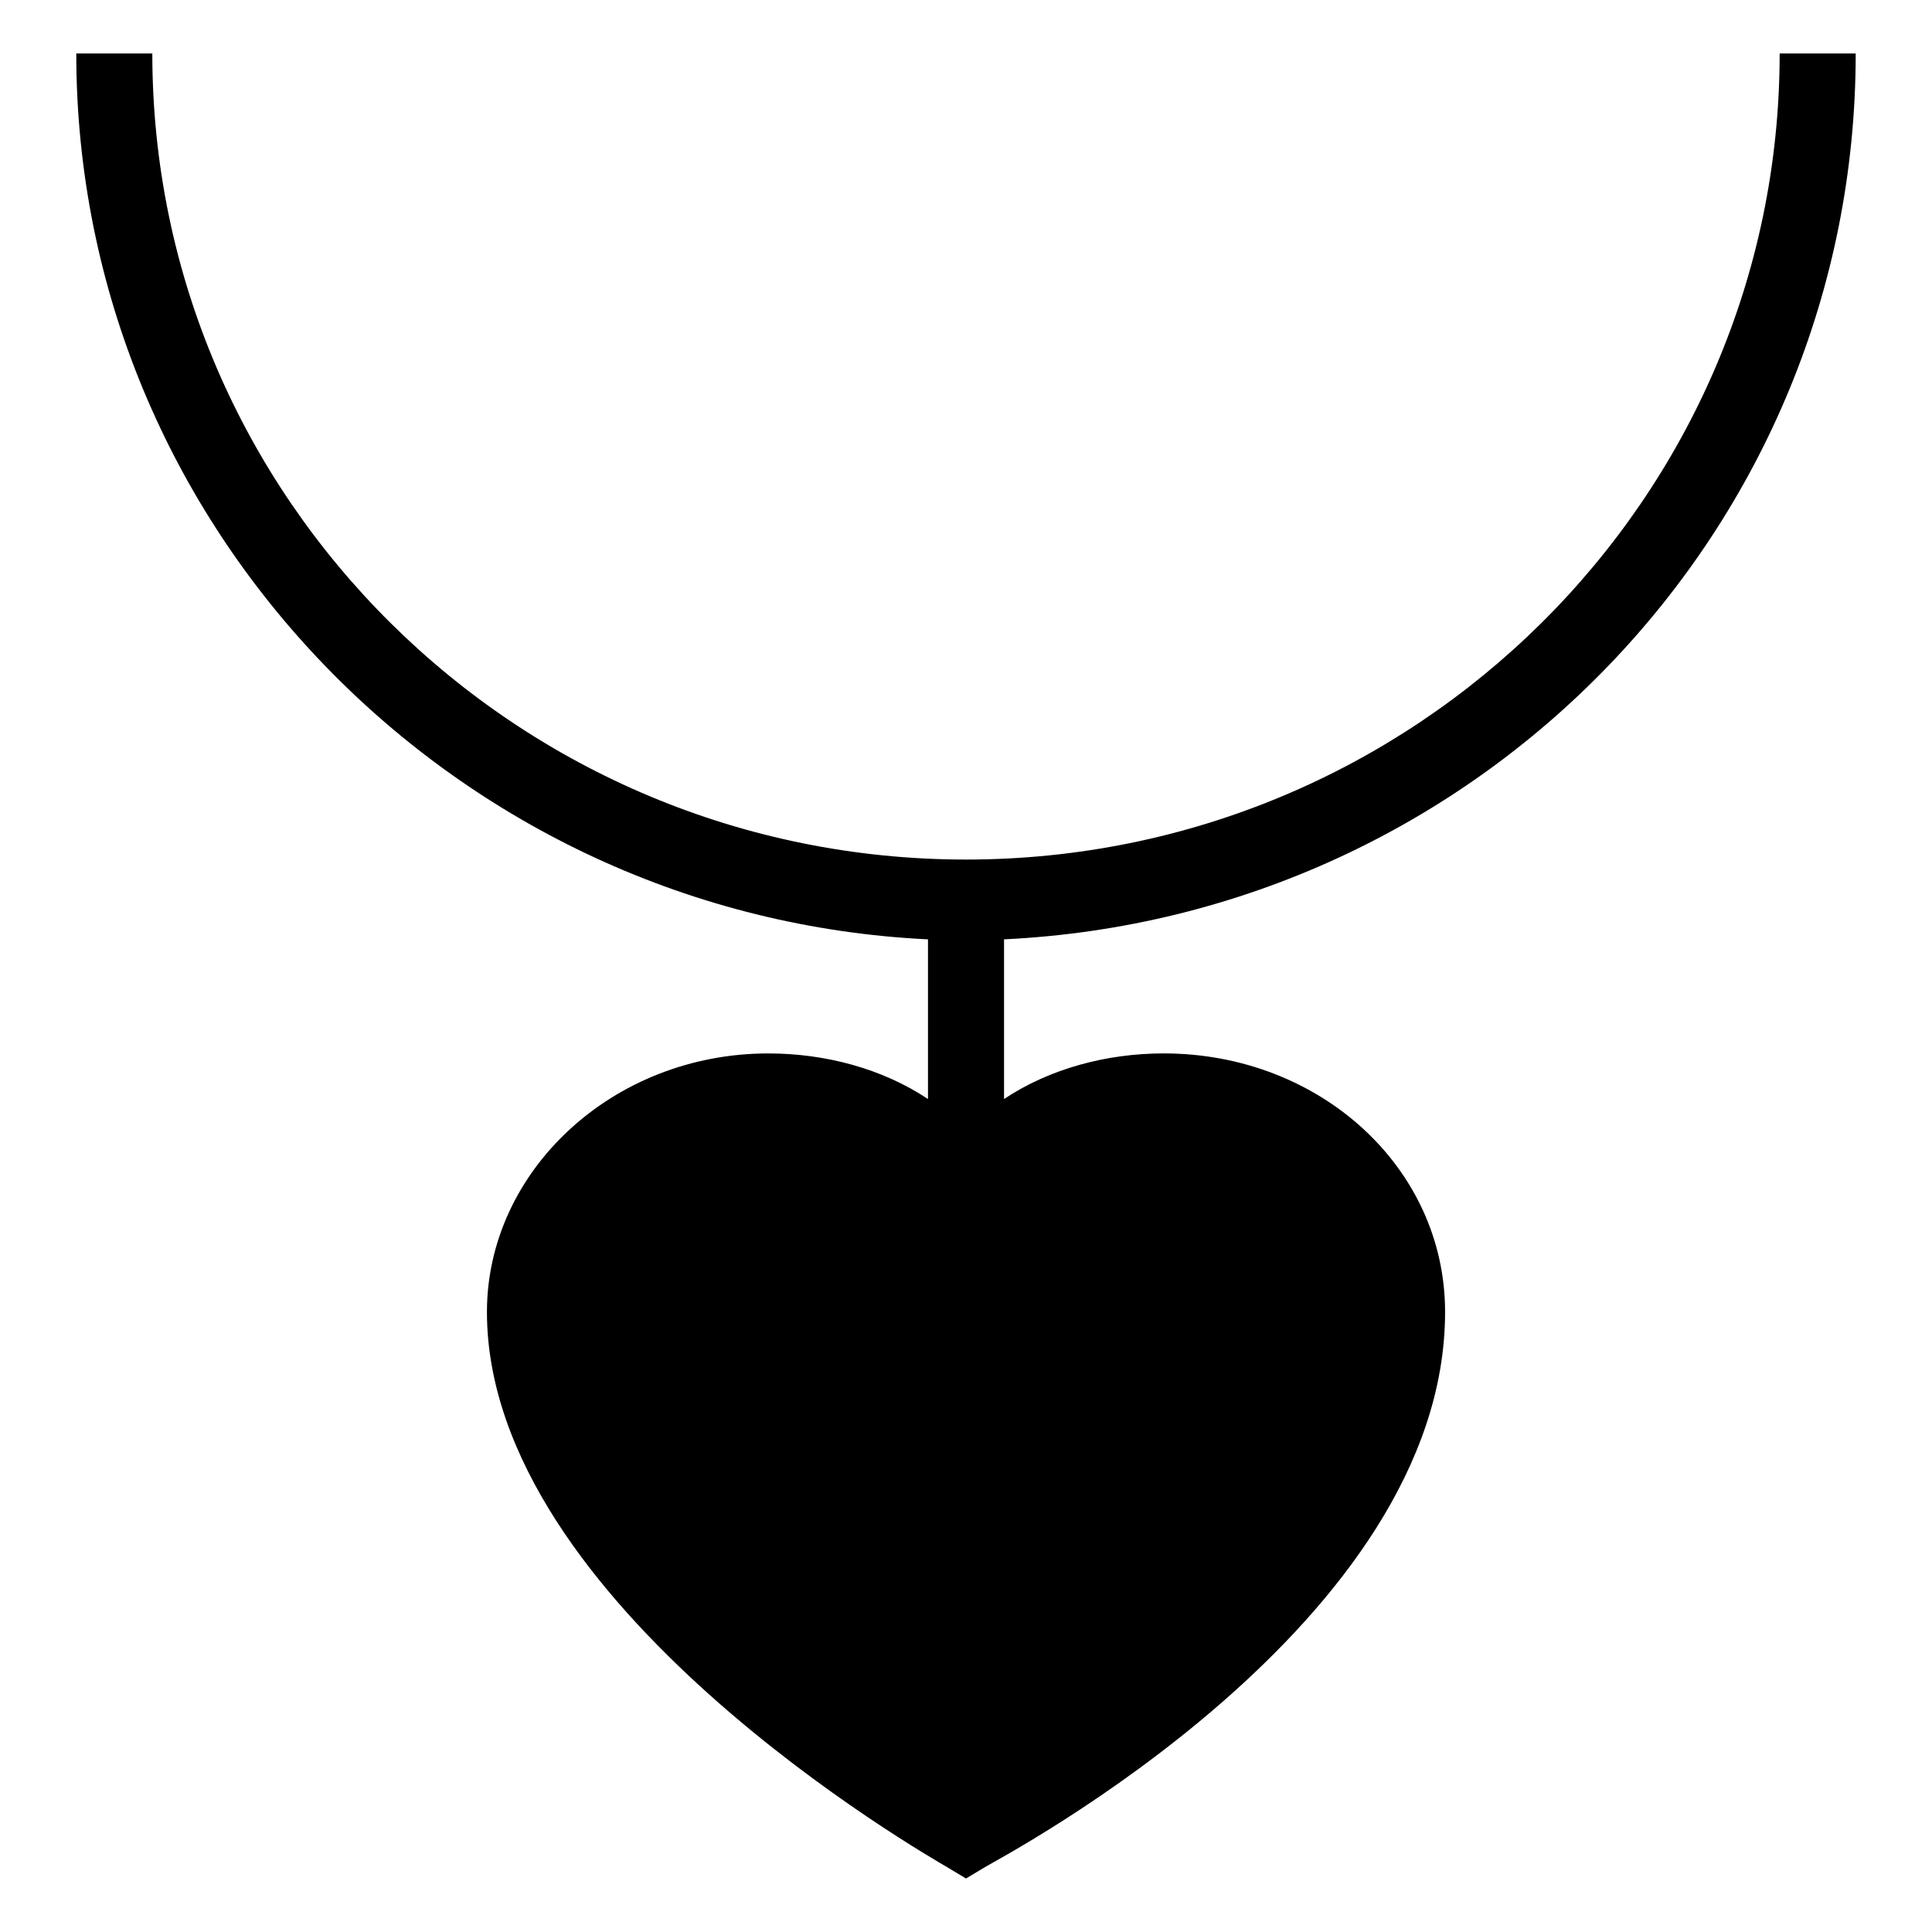
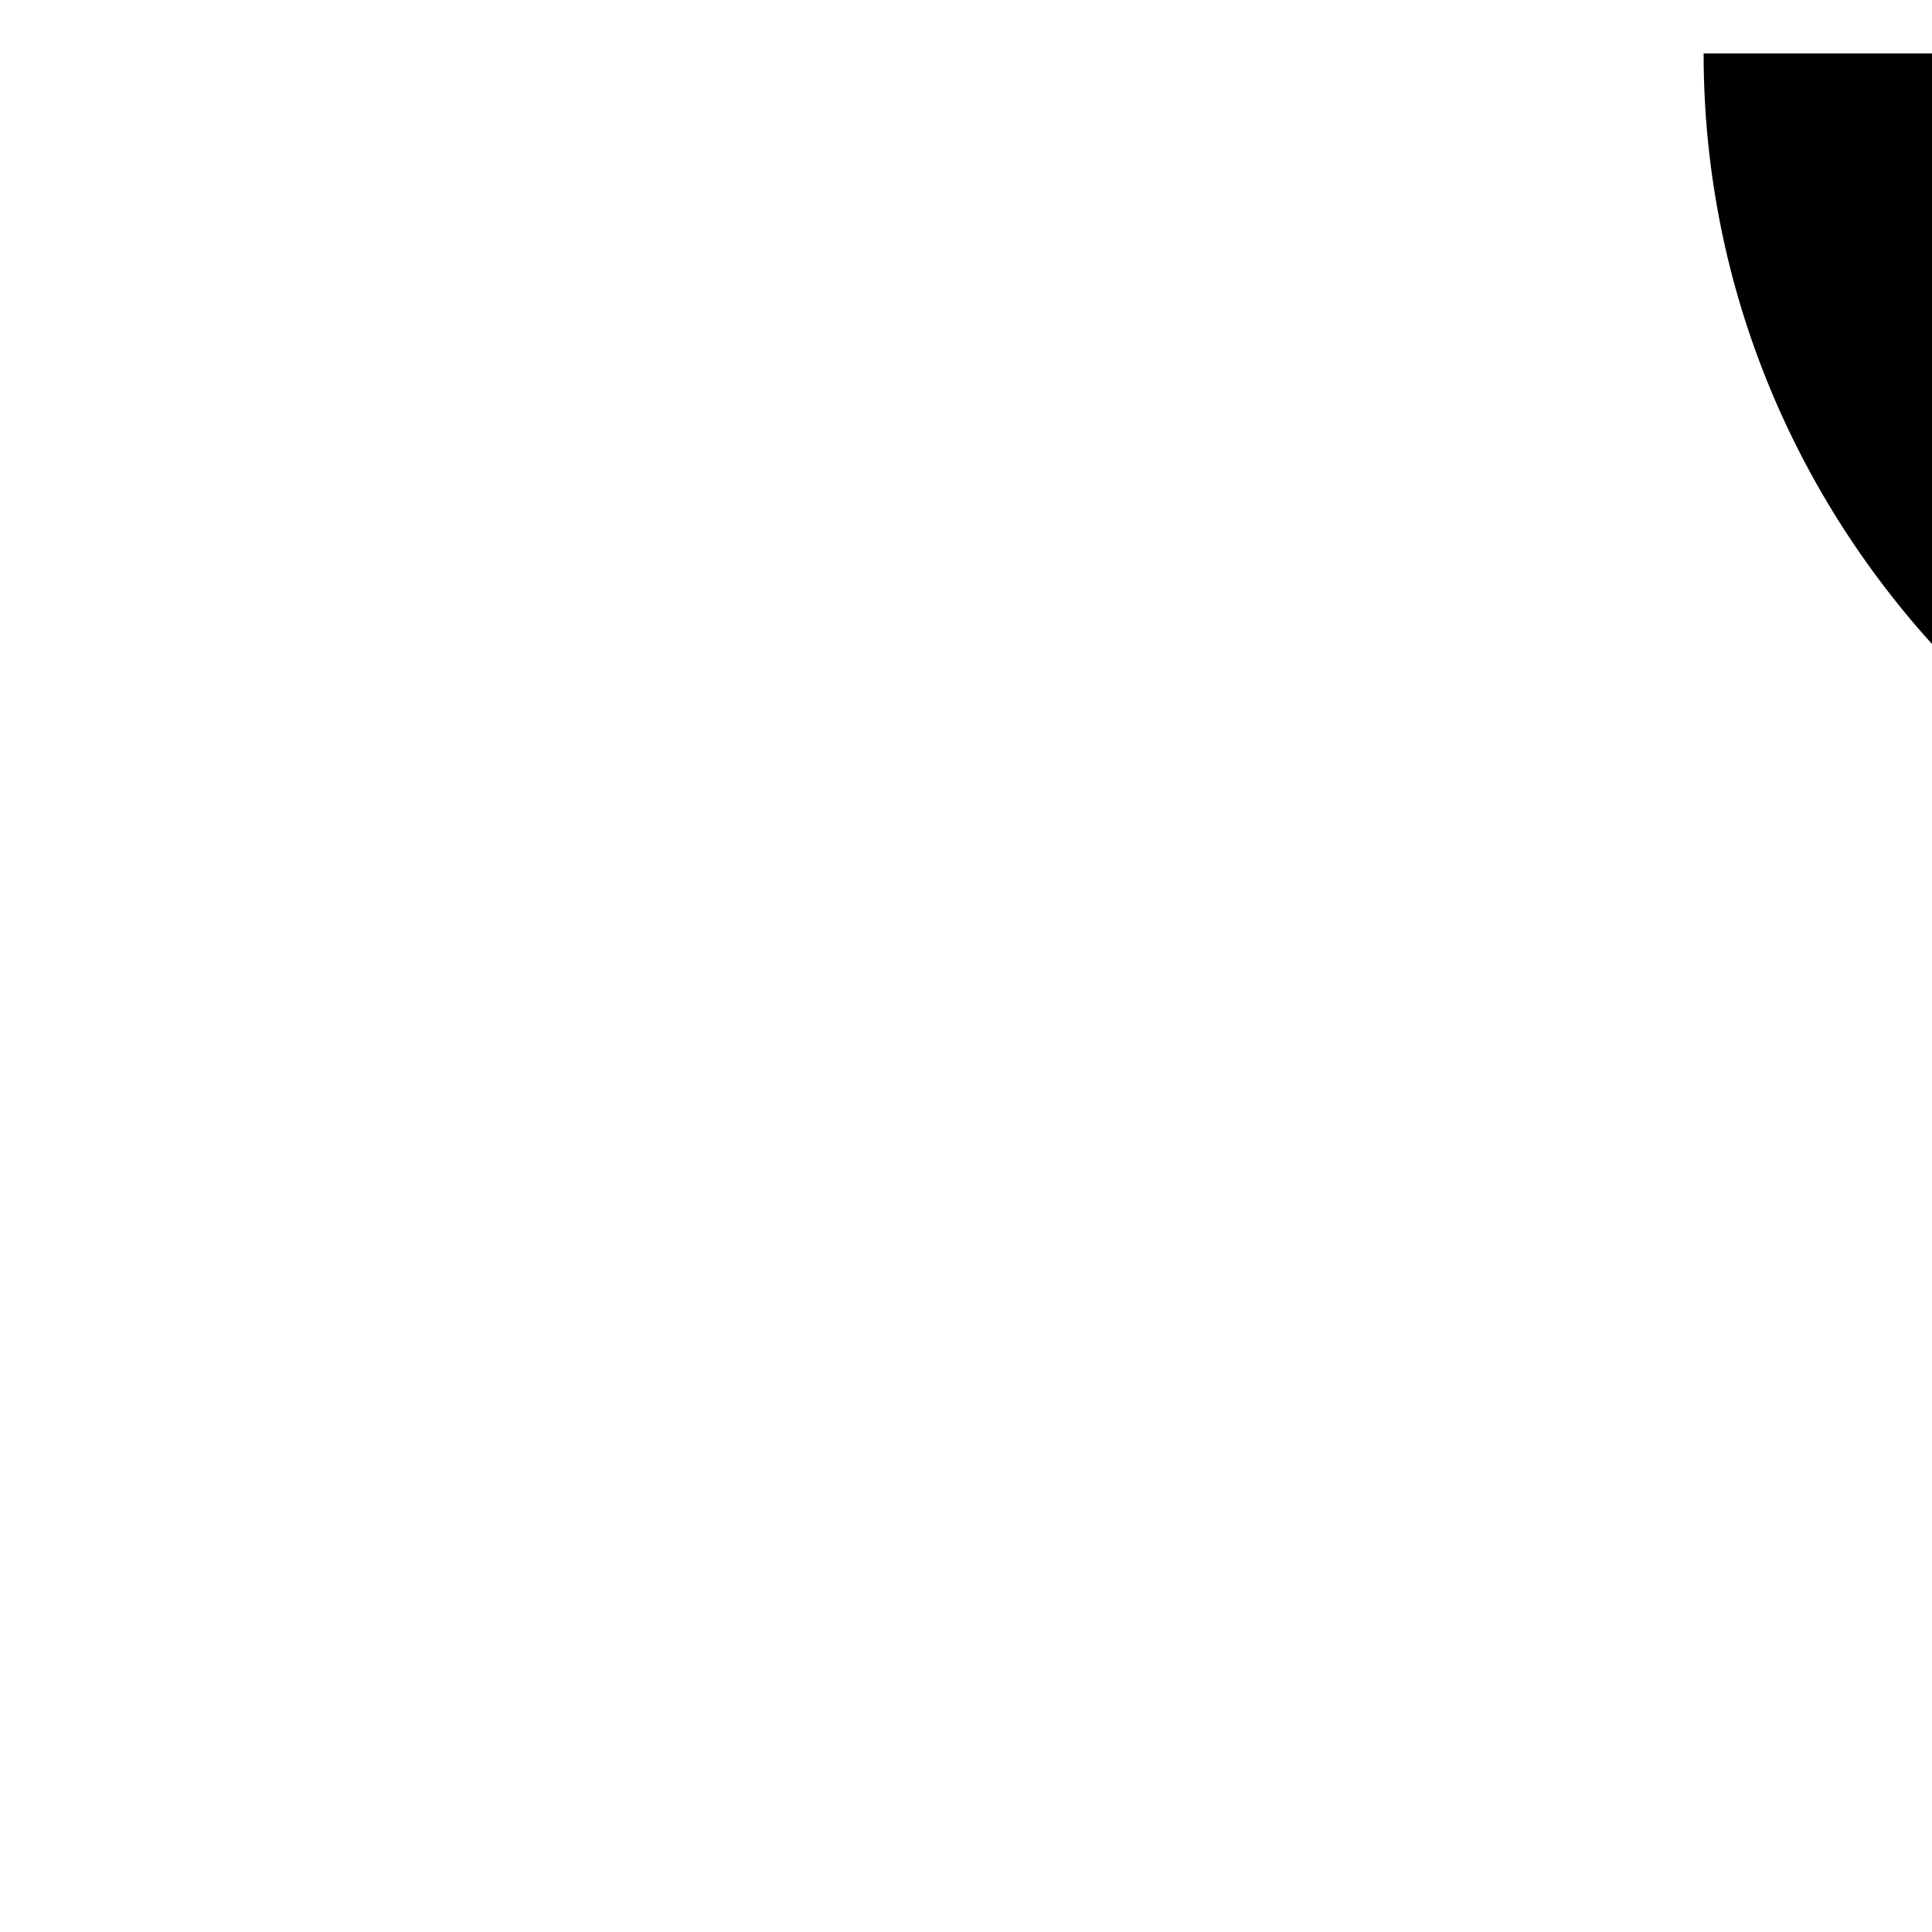
<svg xmlns="http://www.w3.org/2000/svg" fill="#000000" width="800px" height="800px" version="1.1" viewBox="144 144 512 512">
-   <path d="m635.78 158.17h-20.152c0 117.89-96.73 213.62-215.63 213.62-118.9-0.004-215.63-95.727-215.63-213.62h-20.152c0 125.95 100.76 228.73 225.71 234.77v42.32c-12.09-8.062-27.207-12.09-42.32-12.09-41.312 0-74.562 31.234-74.562 68.52 0 77.586 116.88 144.09 121.92 147.11l5.039 3.019 5.039-3.023c5.039-3.023 121.92-64.488 121.92-147.11 0-38.289-33.25-68.52-74.562-68.52-15.113 0-30.23 4.031-42.32 12.09v-42.32c125.95-6.043 225.7-108.82 225.7-234.77z" />
+   <path d="m635.78 158.17h-20.152h-20.152c0 125.95 100.76 228.73 225.71 234.77v42.32c-12.09-8.062-27.207-12.09-42.32-12.09-41.312 0-74.562 31.234-74.562 68.52 0 77.586 116.88 144.09 121.92 147.11l5.039 3.019 5.039-3.023c5.039-3.023 121.92-64.488 121.92-147.11 0-38.289-33.25-68.52-74.562-68.52-15.113 0-30.23 4.031-42.32 12.09v-42.32c125.95-6.043 225.7-108.82 225.7-234.77z" />
</svg>